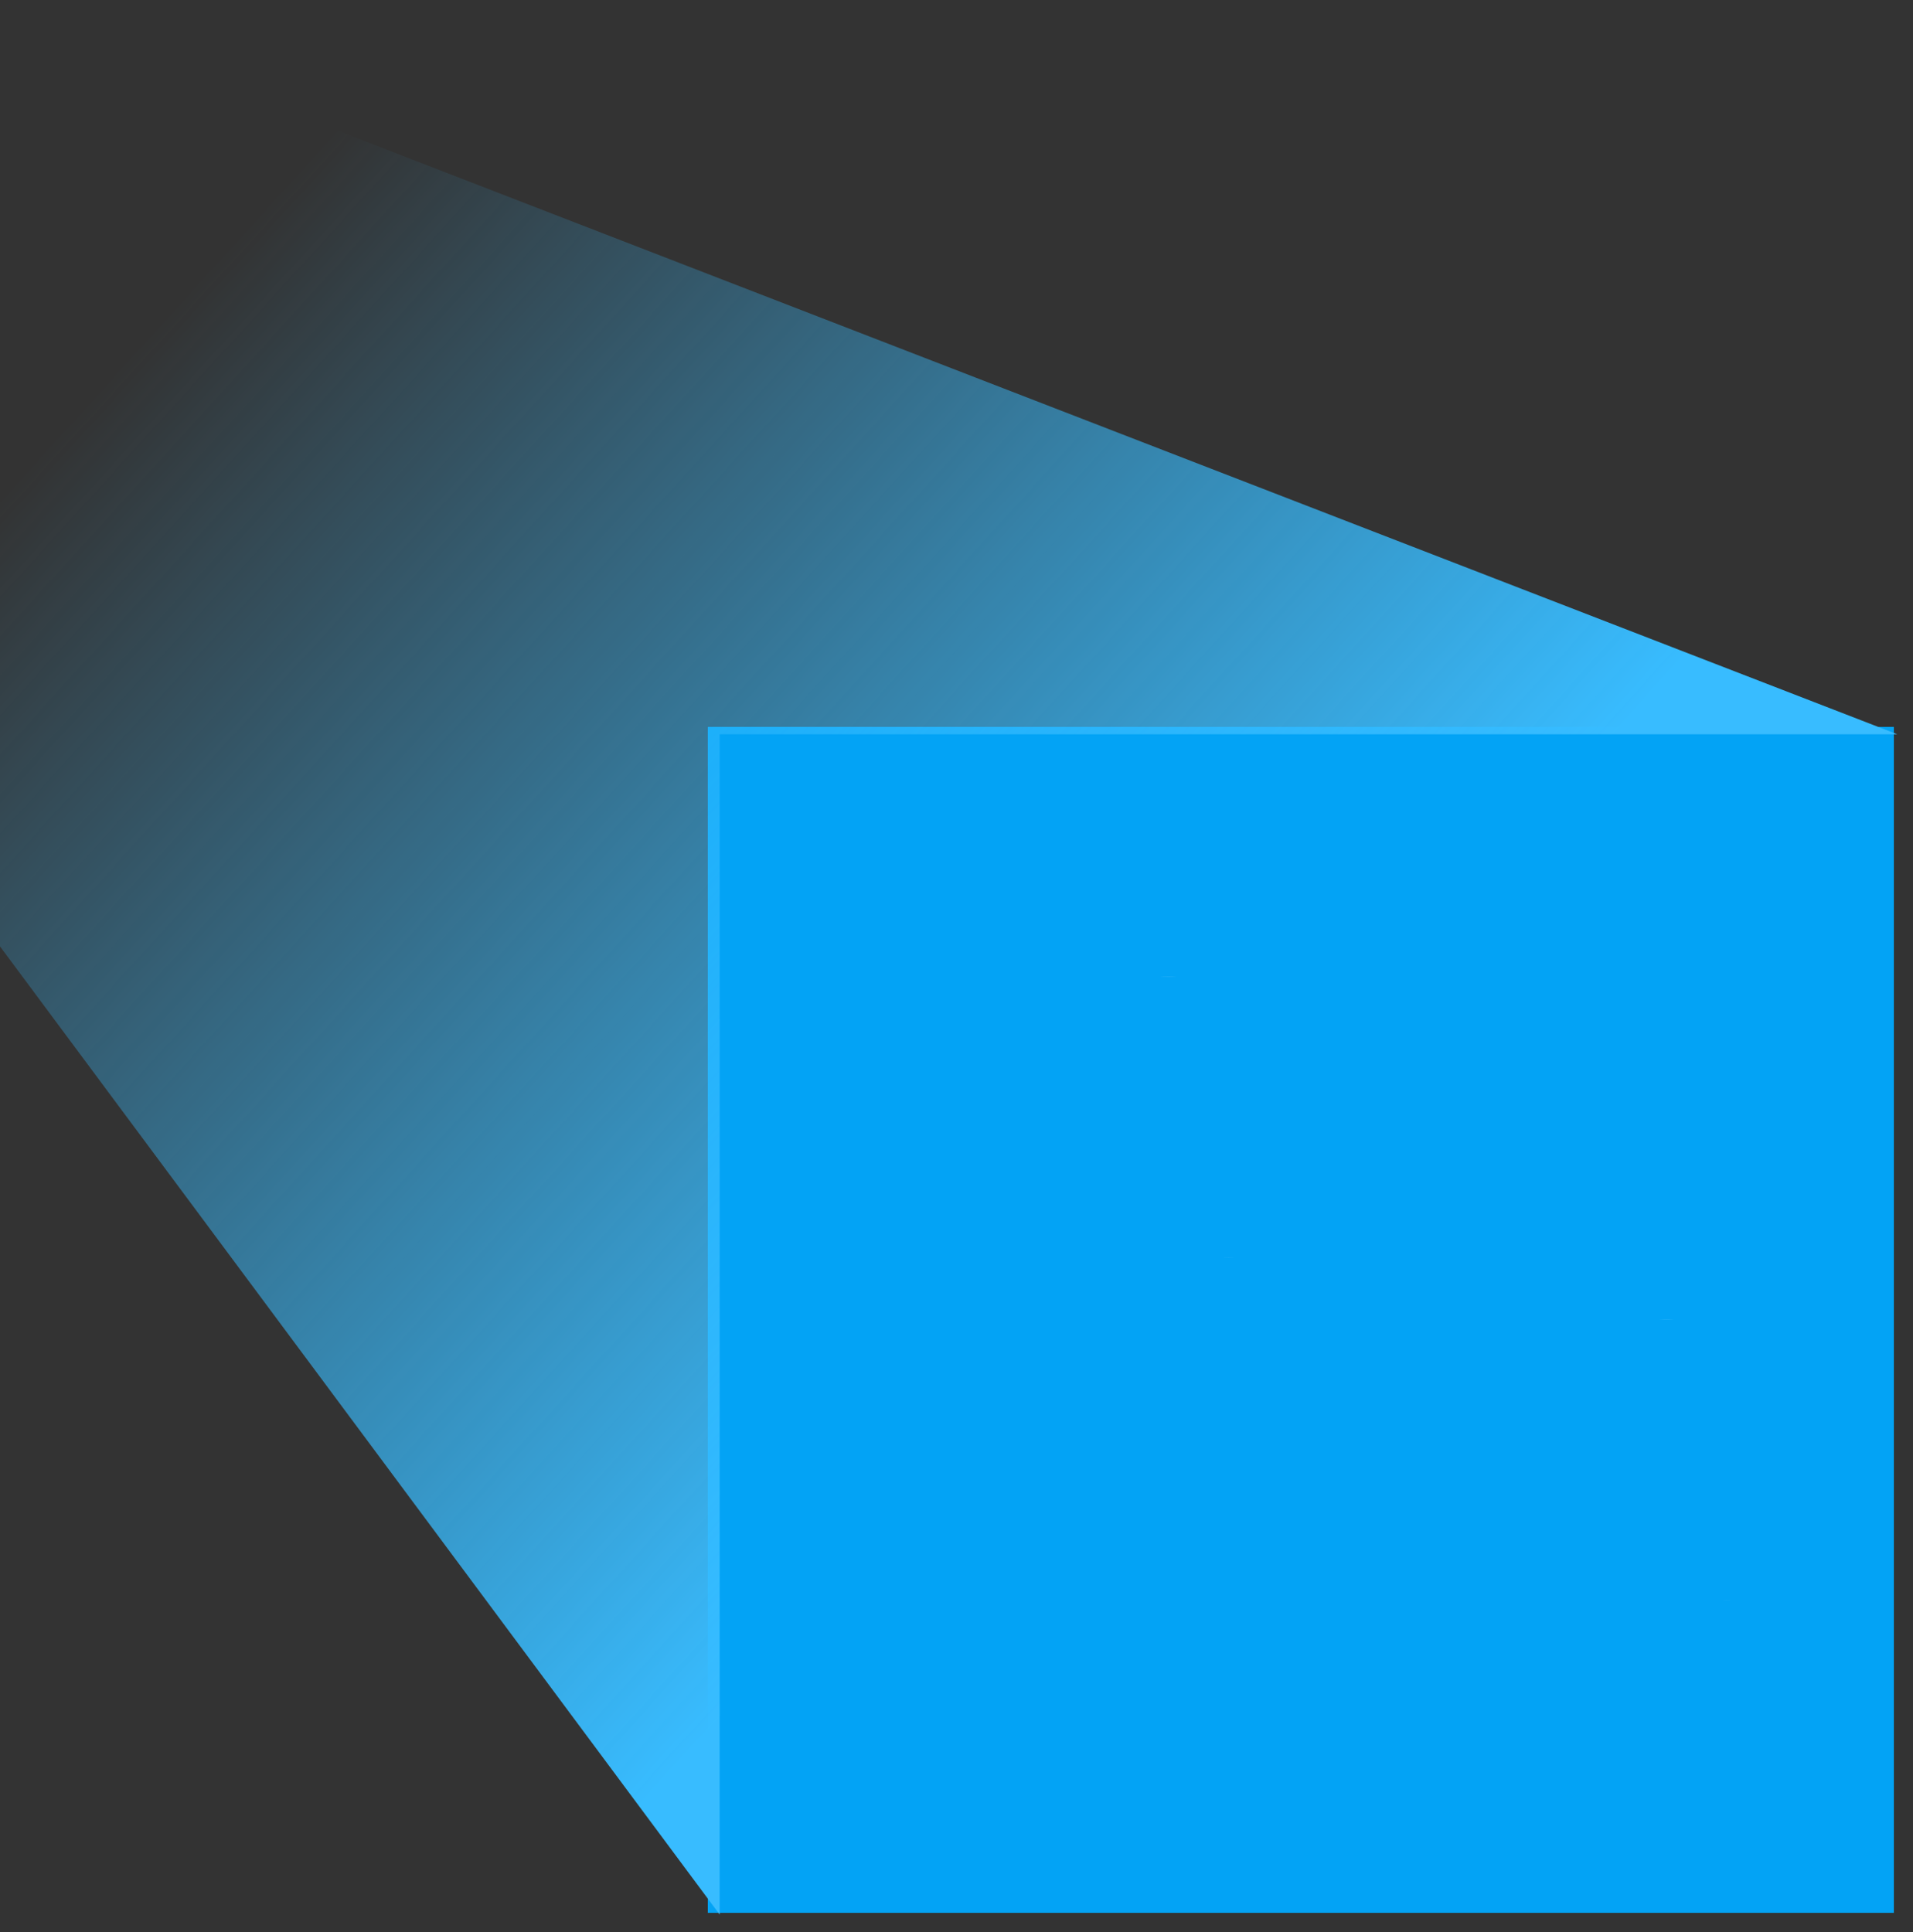
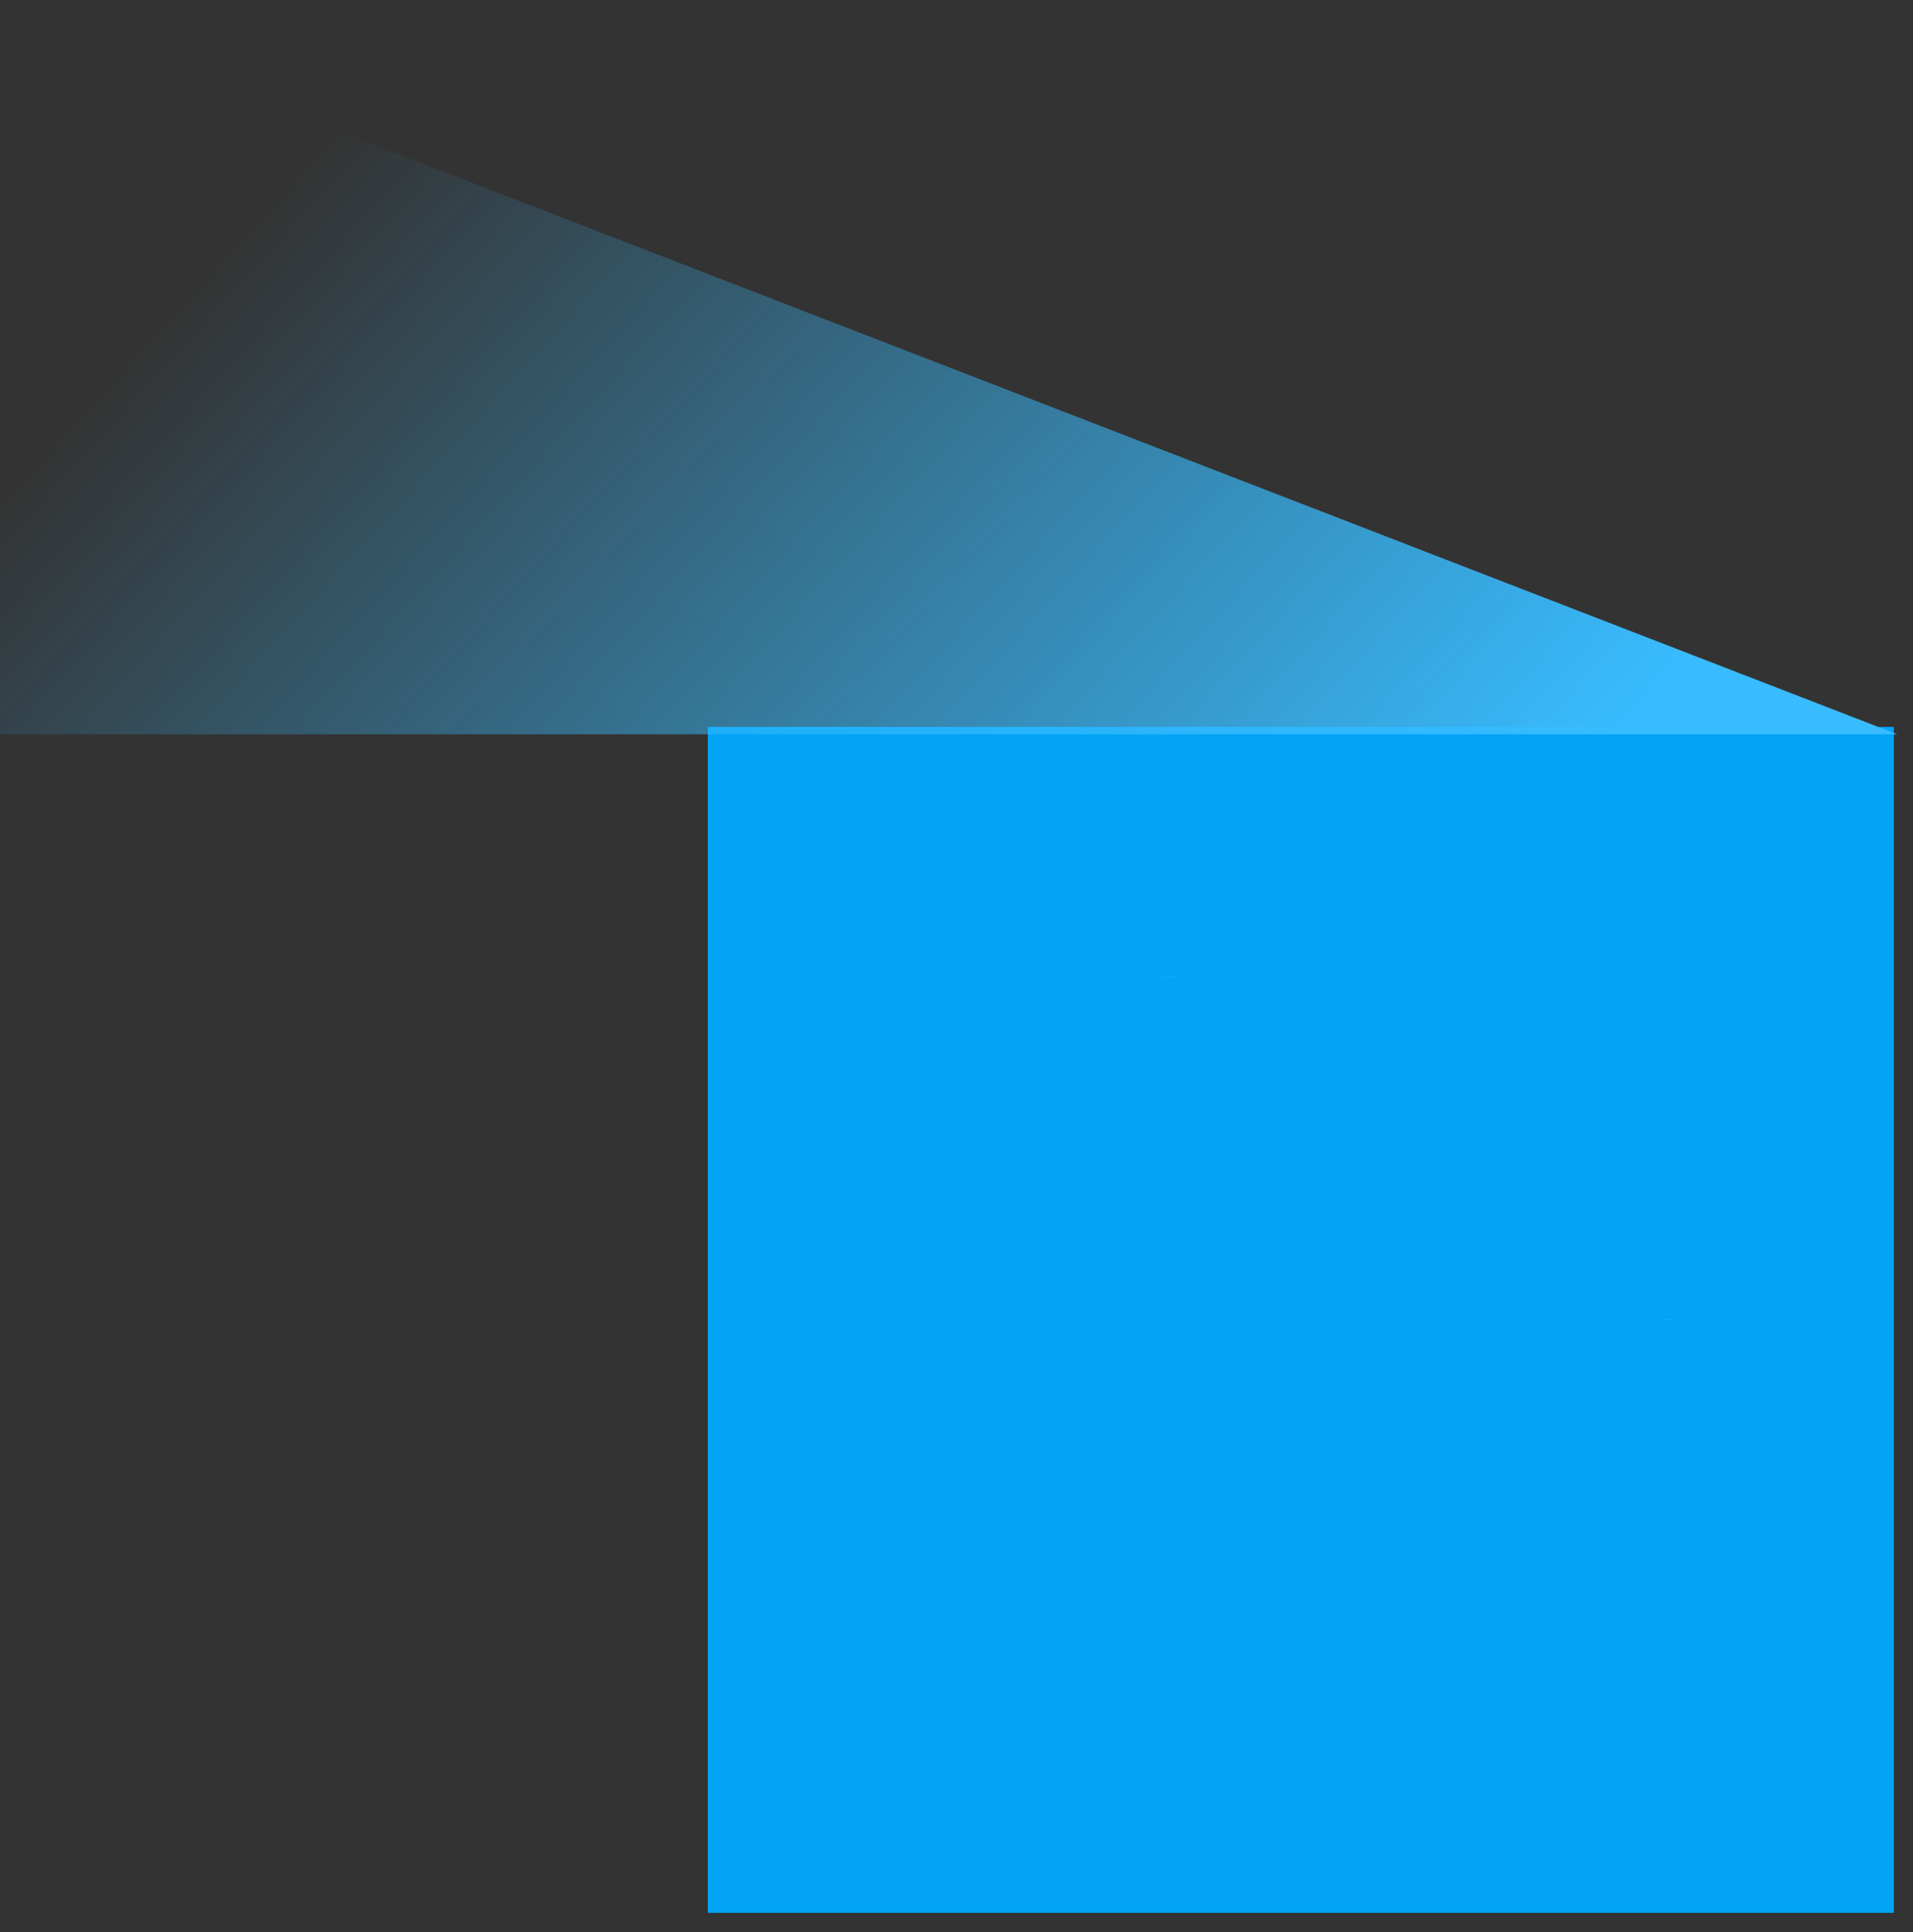
<svg xmlns="http://www.w3.org/2000/svg" id="Group548" width="100" height="101" viewBox="0 0 100 101" fill="none" style="max-width: 100%; max-height: 100%;">
  <rect x="0" y="0" width="100" height="101" fill="#333333" stroke="none" />
  <rect x="37" y="38" width="62" height="62" fill="#03A3F5" stroke-dasharray="0,0,0,248">
    <animate attributeType="XML" attributeName="stroke-dasharray" restart="always" repeatCount="indefinite" begin="0s" dur="3.5s" values="0,0,0,248;            0,124,124,0;            248,0,0,0" keyTimes="0; 0.5; 1" fill="freeze" />
  </rect>
  <mask id="path-2-inside-1_2723_15592" fill="white">
    <path fill-rule="evenodd" clip-rule="evenodd" d="M90 83.681C90 82.164 89.397 80.71 88.325 79.638C87.252 78.566 85.799 77.963 84.282 77.963C82.228 77.963 79.846 77.963 77.792 77.963C76.275 77.963 74.822 78.566 73.749 79.638C72.677 80.71 72.074 82.164 72.074 83.681C72.074 84.778 72.074 85.916 72.074 86.926C72.074 88.006 72.503 89.043 73.267 89.807C74.031 90.571 75.068 91 76.148 91C78.989 91 83.085 91 85.926 91C87.006 91 88.043 90.571 88.807 89.807C89.571 89.043 90 88.006 90 86.926V83.681ZM88.37 83.681V86.926C88.37 87.575 88.113 88.195 87.655 88.655C87.195 89.113 86.575 89.37 85.926 89.37C83.085 89.37 78.989 89.37 76.148 89.37C75.5 89.37 74.879 89.113 74.419 88.655C73.961 88.195 73.704 87.575 73.704 86.926C73.704 85.916 73.704 84.778 73.704 83.681C73.704 82.596 74.134 81.556 74.901 80.79C75.667 80.023 76.707 79.593 77.792 79.593C79.846 79.593 82.228 79.593 84.282 79.593C85.367 79.593 86.407 80.023 87.173 80.79C87.94 81.556 88.37 82.596 88.37 83.681ZM54.148 77.486L53.234 78.4C52.916 78.718 52.4 78.718 52.082 78.4C51.764 78.082 51.764 77.565 52.082 77.248L54.386 74.942C54.706 74.624 55.22 74.624 55.54 74.942L57.844 77.248C58.162 77.565 58.162 78.082 57.844 78.4C57.526 78.718 57.01 78.718 56.692 78.4L55.778 77.486V83.667C55.778 84.315 56.035 84.936 56.493 85.396C56.953 85.854 57.574 86.111 58.222 86.111H69.63C70.079 86.111 70.444 86.476 70.444 86.926C70.444 87.376 70.079 87.741 69.63 87.741H58.222C57.142 87.741 56.105 87.312 55.341 86.548C54.577 85.784 54.148 84.747 54.148 83.667V77.486ZM86.741 69C86.741 66.749 84.917 64.926 82.667 64.926C81.617 64.926 80.457 64.926 79.407 64.926C77.157 64.926 75.333 66.749 75.333 69C75.333 69.525 75.333 70.077 75.333 70.63C75.333 73.78 77.887 76.333 81.037 76.333C84.187 76.333 86.741 73.78 86.741 70.63V69ZM76.963 70.351V70.63C76.963 72.88 78.787 74.704 81.037 74.704C83.152 74.704 84.891 73.092 85.092 71.029C83.905 70.247 82.872 70.47 81.948 70.781C81.035 71.088 80.193 71.444 79.407 71.444C78.571 71.444 77.75 71.014 77.085 70.457C77.044 70.421 77.004 70.385 76.963 70.351ZM63.926 65.755C63.926 64.238 63.323 62.785 62.251 61.712C61.178 60.64 59.725 60.037 58.208 60.037C56.154 60.037 53.772 60.037 51.718 60.037C50.201 60.037 48.748 60.64 47.675 61.712C46.603 62.785 46 64.238 46 65.755C46 66.852 46 67.99 46 69C46 70.08 46.429 71.117 47.193 71.881C47.957 72.645 48.994 73.074 50.074 73.074C52.914 73.074 57.011 73.074 59.852 73.074C60.932 73.074 61.969 72.645 62.733 71.881C63.497 71.117 63.926 70.08 63.926 69V65.755ZM62.296 65.755V69C62.296 69.649 62.039 70.269 61.581 70.729C61.121 71.187 60.5 71.444 59.852 71.444C57.011 71.444 52.914 71.444 50.074 71.444C49.425 71.444 48.805 71.187 48.345 70.729C47.887 70.269 47.63 69.649 47.63 69C47.63 67.99 47.63 66.852 47.63 65.755C47.63 64.67 48.06 63.63 48.827 62.864C49.593 62.097 50.633 61.667 51.718 61.667C53.772 61.667 56.154 61.667 58.208 61.667C59.293 61.667 60.333 62.097 61.099 62.864C61.866 63.63 62.296 64.67 62.296 65.755ZM85.111 69.186V69C85.111 67.651 84.016 66.556 82.667 66.556C81.617 66.556 80.457 66.556 79.407 66.556C78.368 66.556 77.48 67.206 77.126 68.122C77.313 68.374 77.675 68.824 78.133 69.209C78.505 69.52 78.94 69.815 79.407 69.815C80.036 69.815 80.698 69.481 81.428 69.236C82.538 68.863 83.75 68.611 85.111 69.186ZM80.222 60.514V54.333C80.222 53.685 79.965 53.064 79.507 52.604C79.047 52.146 78.426 51.889 77.778 51.889H66.37C65.921 51.889 65.556 51.524 65.556 51.074C65.556 50.624 65.921 50.259 66.37 50.259H77.778C78.858 50.259 79.895 50.688 80.659 51.452C81.423 52.216 81.852 53.253 81.852 54.333V60.514L82.766 59.6C83.084 59.282 83.6 59.282 83.918 59.6C84.236 59.918 84.236 60.435 83.918 60.752L81.614 63.058C81.294 63.376 80.78 63.376 80.46 63.058L78.156 60.752C77.838 60.435 77.838 59.918 78.156 59.6C78.474 59.282 78.99 59.282 79.308 59.6L80.222 60.514ZM60.667 51.074C60.667 48.824 58.843 47 56.593 47C55.543 47 54.383 47 53.333 47C51.083 47 49.259 48.824 49.259 51.074C49.259 51.599 49.259 52.151 49.259 52.704C49.259 55.854 51.813 58.407 54.963 58.407C58.113 58.407 60.667 55.854 60.667 52.704V51.074ZM50.889 52.425V52.704C50.889 54.954 52.712 56.778 54.963 56.778C57.078 56.778 58.817 55.166 59.017 53.103C57.831 52.321 56.798 52.544 55.874 52.855C54.961 53.162 54.119 53.519 53.333 53.519C52.497 53.519 51.676 53.088 51.011 52.531C50.97 52.495 50.93 52.459 50.889 52.425ZM59.037 51.26V51.074C59.037 49.725 57.942 48.63 56.593 48.63C55.543 48.63 54.383 48.63 53.333 48.63C52.294 48.63 51.406 49.28 51.052 50.196C51.239 50.448 51.601 50.898 52.059 51.283C52.431 51.594 52.866 51.889 53.333 51.889C53.962 51.889 54.624 51.555 55.354 51.31C56.464 50.937 57.676 50.685 59.037 51.26Z" stroke-dasharray="0,0,0,475.811">
      <animate attributeType="XML" attributeName="stroke-dasharray" restart="always" repeatCount="indefinite" begin="0s" dur="3.5s" values="0,0,0,475.811;            0,237.906,237.906,0;            475.811,0,0,0" keyTimes="0; 0.5; 1" fill="freeze" />
    </path>
  </mask>
  <path fill-rule="evenodd" clip-rule="evenodd" d="M90 83.681C90 82.164 89.397 80.71 88.325 79.638C87.252 78.566 85.799 77.963 84.282 77.963C82.228 77.963 79.846 77.963 77.792 77.963C76.275 77.963 74.822 78.566 73.749 79.638C72.677 80.71 72.074 82.164 72.074 83.681C72.074 84.778 72.074 85.916 72.074 86.926C72.074 88.006 72.503 89.043 73.267 89.807C74.031 90.571 75.068 91 76.148 91C78.989 91 83.085 91 85.926 91C87.006 91 88.043 90.571 88.807 89.807C89.571 89.043 90 88.006 90 86.926V83.681ZM88.37 83.681V86.926C88.37 87.575 88.113 88.195 87.655 88.655C87.195 89.113 86.575 89.37 85.926 89.37C83.085 89.37 78.989 89.37 76.148 89.37C75.5 89.37 74.879 89.113 74.419 88.655C73.961 88.195 73.704 87.575 73.704 86.926C73.704 85.916 73.704 84.778 73.704 83.681C73.704 82.596 74.134 81.556 74.901 80.79C75.667 80.023 76.707 79.593 77.792 79.593C79.846 79.593 82.228 79.593 84.282 79.593C85.367 79.593 86.407 80.023 87.173 80.79C87.94 81.556 88.37 82.596 88.37 83.681ZM54.148 77.486L53.234 78.4C52.916 78.718 52.4 78.718 52.082 78.4C51.764 78.082 51.764 77.565 52.082 77.248L54.386 74.942C54.706 74.624 55.22 74.624 55.54 74.942L57.844 77.248C58.162 77.565 58.162 78.082 57.844 78.4C57.526 78.718 57.01 78.718 56.692 78.4L55.778 77.486V83.667C55.778 84.315 56.035 84.936 56.493 85.396C56.953 85.854 57.574 86.111 58.222 86.111H69.63C70.079 86.111 70.444 86.476 70.444 86.926C70.444 87.376 70.079 87.741 69.63 87.741H58.222C57.142 87.741 56.105 87.312 55.341 86.548C54.577 85.784 54.148 84.747 54.148 83.667V77.486ZM86.741 69C86.741 66.749 84.917 64.926 82.667 64.926C81.617 64.926 80.457 64.926 79.407 64.926C77.157 64.926 75.333 66.749 75.333 69C75.333 69.525 75.333 70.077 75.333 70.63C75.333 73.78 77.887 76.333 81.037 76.333C84.187 76.333 86.741 73.78 86.741 70.63V69ZM76.963 70.351V70.63C76.963 72.88 78.787 74.704 81.037 74.704C83.152 74.704 84.891 73.092 85.092 71.029C83.905 70.247 82.872 70.47 81.948 70.781C81.035 71.088 80.193 71.444 79.407 71.444C78.571 71.444 77.75 71.014 77.085 70.457C77.044 70.421 77.004 70.385 76.963 70.351ZM63.926 65.755C63.926 64.238 63.323 62.785 62.251 61.712C61.178 60.64 59.725 60.037 58.208 60.037C56.154 60.037 53.772 60.037 51.718 60.037C50.201 60.037 48.748 60.64 47.675 61.712C46.603 62.785 46 64.238 46 65.755C46 66.852 46 67.99 46 69C46 70.08 46.429 71.117 47.193 71.881C47.957 72.645 48.994 73.074 50.074 73.074C52.914 73.074 57.011 73.074 59.852 73.074C60.932 73.074 61.969 72.645 62.733 71.881C63.497 71.117 63.926 70.08 63.926 69V65.755ZM62.296 65.755V69C62.296 69.649 62.039 70.269 61.581 70.729C61.121 71.187 60.5 71.444 59.852 71.444C57.011 71.444 52.914 71.444 50.074 71.444C49.425 71.444 48.805 71.187 48.345 70.729C47.887 70.269 47.63 69.649 47.63 69C47.63 67.99 47.63 66.852 47.63 65.755C47.63 64.67 48.06 63.63 48.827 62.864C49.593 62.097 50.633 61.667 51.718 61.667C53.772 61.667 56.154 61.667 58.208 61.667C59.293 61.667 60.333 62.097 61.099 62.864C61.866 63.63 62.296 64.67 62.296 65.755ZM85.111 69.186V69C85.111 67.651 84.016 66.556 82.667 66.556C81.617 66.556 80.457 66.556 79.407 66.556C78.368 66.556 77.48 67.206 77.126 68.122C77.313 68.374 77.675 68.824 78.133 69.209C78.505 69.52 78.94 69.815 79.407 69.815C80.036 69.815 80.698 69.481 81.428 69.236C82.538 68.863 83.75 68.611 85.111 69.186ZM80.222 60.514V54.333C80.222 53.685 79.965 53.064 79.507 52.604C79.047 52.146 78.426 51.889 77.778 51.889H66.37C65.921 51.889 65.556 51.524 65.556 51.074C65.556 50.624 65.921 50.259 66.37 50.259H77.778C78.858 50.259 79.895 50.688 80.659 51.452C81.423 52.216 81.852 53.253 81.852 54.333V60.514L82.766 59.6C83.084 59.282 83.6 59.282 83.918 59.6C84.236 59.918 84.236 60.435 83.918 60.752L81.614 63.058C81.294 63.376 80.78 63.376 80.46 63.058L78.156 60.752C77.838 60.435 77.838 59.918 78.156 59.6C78.474 59.282 78.99 59.282 79.308 59.6L80.222 60.514ZM60.667 51.074C60.667 48.824 58.843 47 56.593 47C55.543 47 54.383 47 53.333 47C51.083 47 49.259 48.824 49.259 51.074C49.259 51.599 49.259 52.151 49.259 52.704C49.259 55.854 51.813 58.407 54.963 58.407C58.113 58.407 60.667 55.854 60.667 52.704V51.074ZM50.889 52.425V52.704C50.889 54.954 52.712 56.778 54.963 56.778C57.078 56.778 58.817 55.166 59.017 53.103C57.831 52.321 56.798 52.544 55.874 52.855C54.961 53.162 54.119 53.519 53.333 53.519C52.497 53.519 51.676 53.088 51.011 52.531C50.97 52.495 50.93 52.459 50.889 52.425ZM59.037 51.26V51.074C59.037 49.725 57.942 48.63 56.593 48.63C55.543 48.63 54.383 48.63 53.333 48.63C52.294 48.63 51.406 49.28 51.052 50.196C51.239 50.448 51.601 50.898 52.059 51.283C52.431 51.594 52.866 51.889 53.333 51.889C53.962 51.889 54.624 51.555 55.354 51.31C56.464 50.937 57.676 50.685 59.037 51.26Z" stroke="white" stroke-width="2" mask="url(#path-2-inside-1_2723_15592)" stroke-dasharray="0,0,0,475.811">
    <animate attributeType="XML" attributeName="stroke-dasharray" restart="always" repeatCount="indefinite" begin="0s" dur="3.5s" values="0,0,0,475.811;            0,237.906,237.906,0;            475.811,0,0,0" keyTimes="0; 0.5; 1" fill="freeze" />
  </path>
-   <path d="M0 49.476L37.62 100.09V38.387H99.18L0 0V49.476Z" fill="url(#paint0_linear_2723_15592)" stroke-dasharray="0,0,0,342.153">
+   <path d="M0 49.476V38.387H99.18L0 0V49.476Z" fill="url(#paint0_linear_2723_15592)" stroke-dasharray="0,0,0,342.153">
    <animate attributeType="XML" attributeName="stroke-dasharray" restart="always" repeatCount="indefinite" begin="0s" dur="3.5s" values="0,0,0,342.153;            0,171.076,171.076,0;            342.153,0,0,0" keyTimes="0; 0.5; 1" fill="freeze" />
  </path>
  <defs>
    <linearGradient id="paint0_linear_2723_15592" x1="10.5" y1="14.5" x2="62.876" y2="62.108" gradientUnits="userSpaceOnUse">
      <stop stop-color="#38BCFF" stop-opacity="0" />
      <stop offset="1" stop-color="#38BCFF" />
    </linearGradient>
  </defs>
</svg>